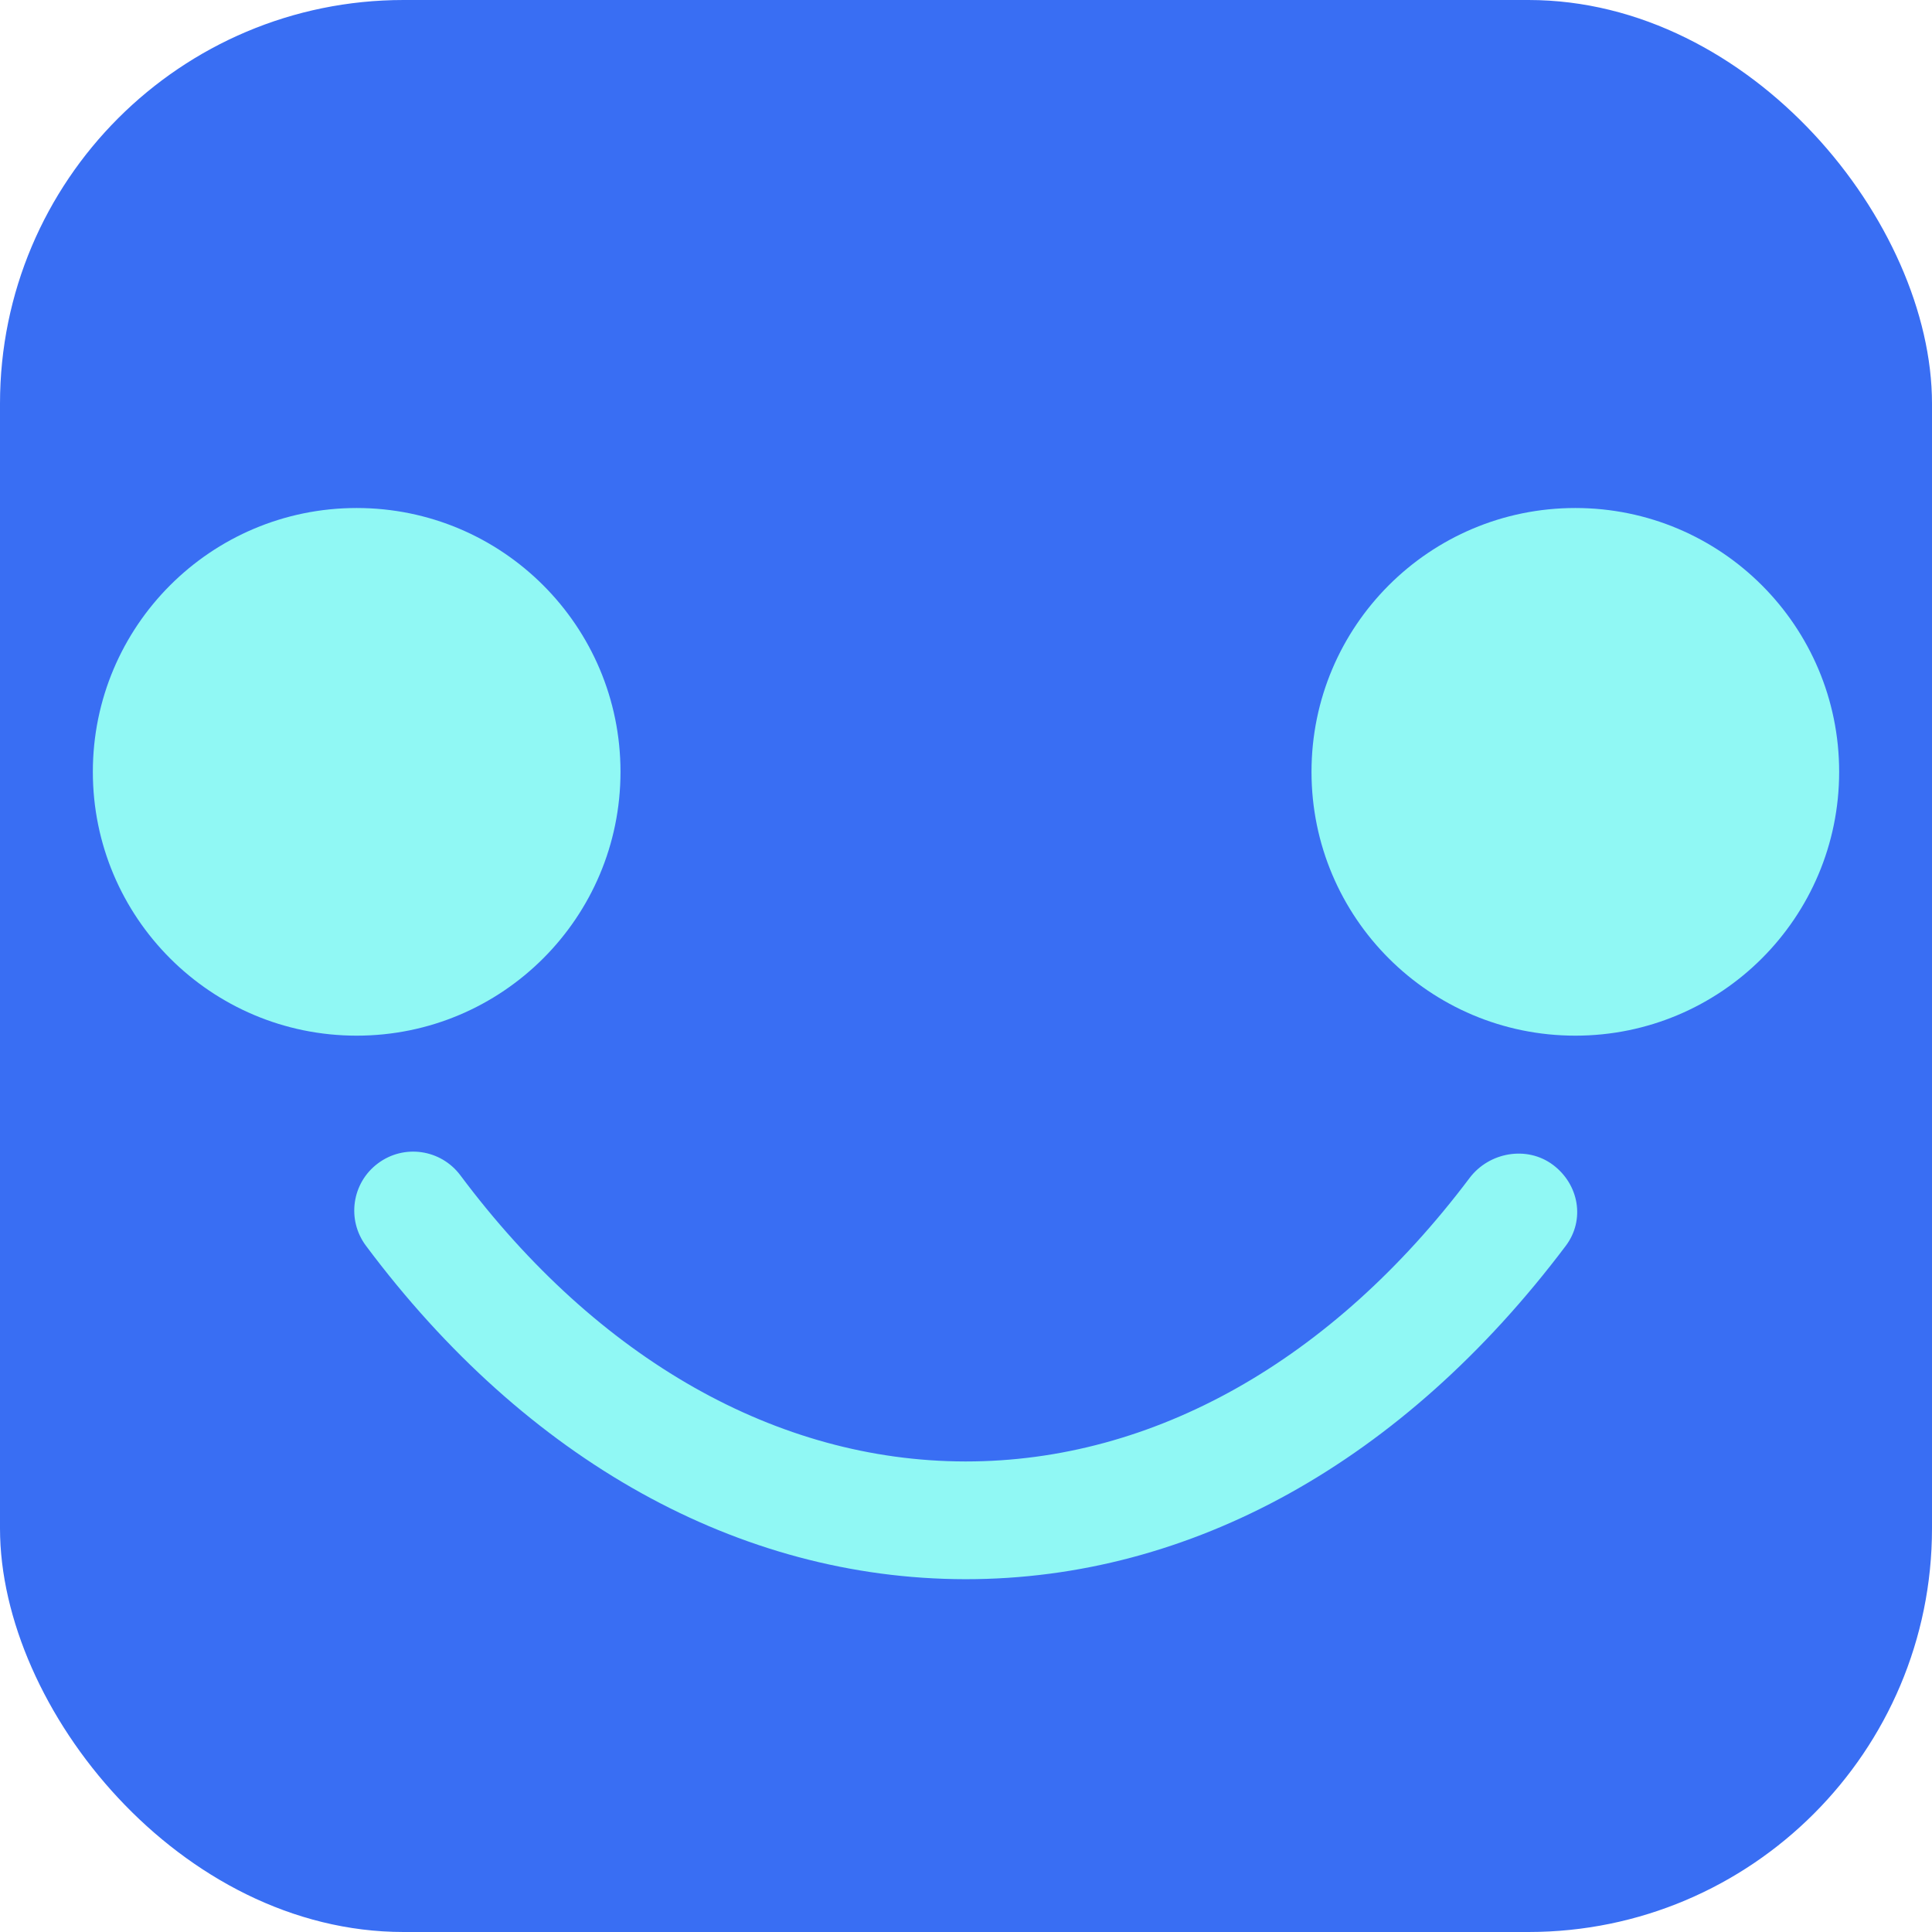
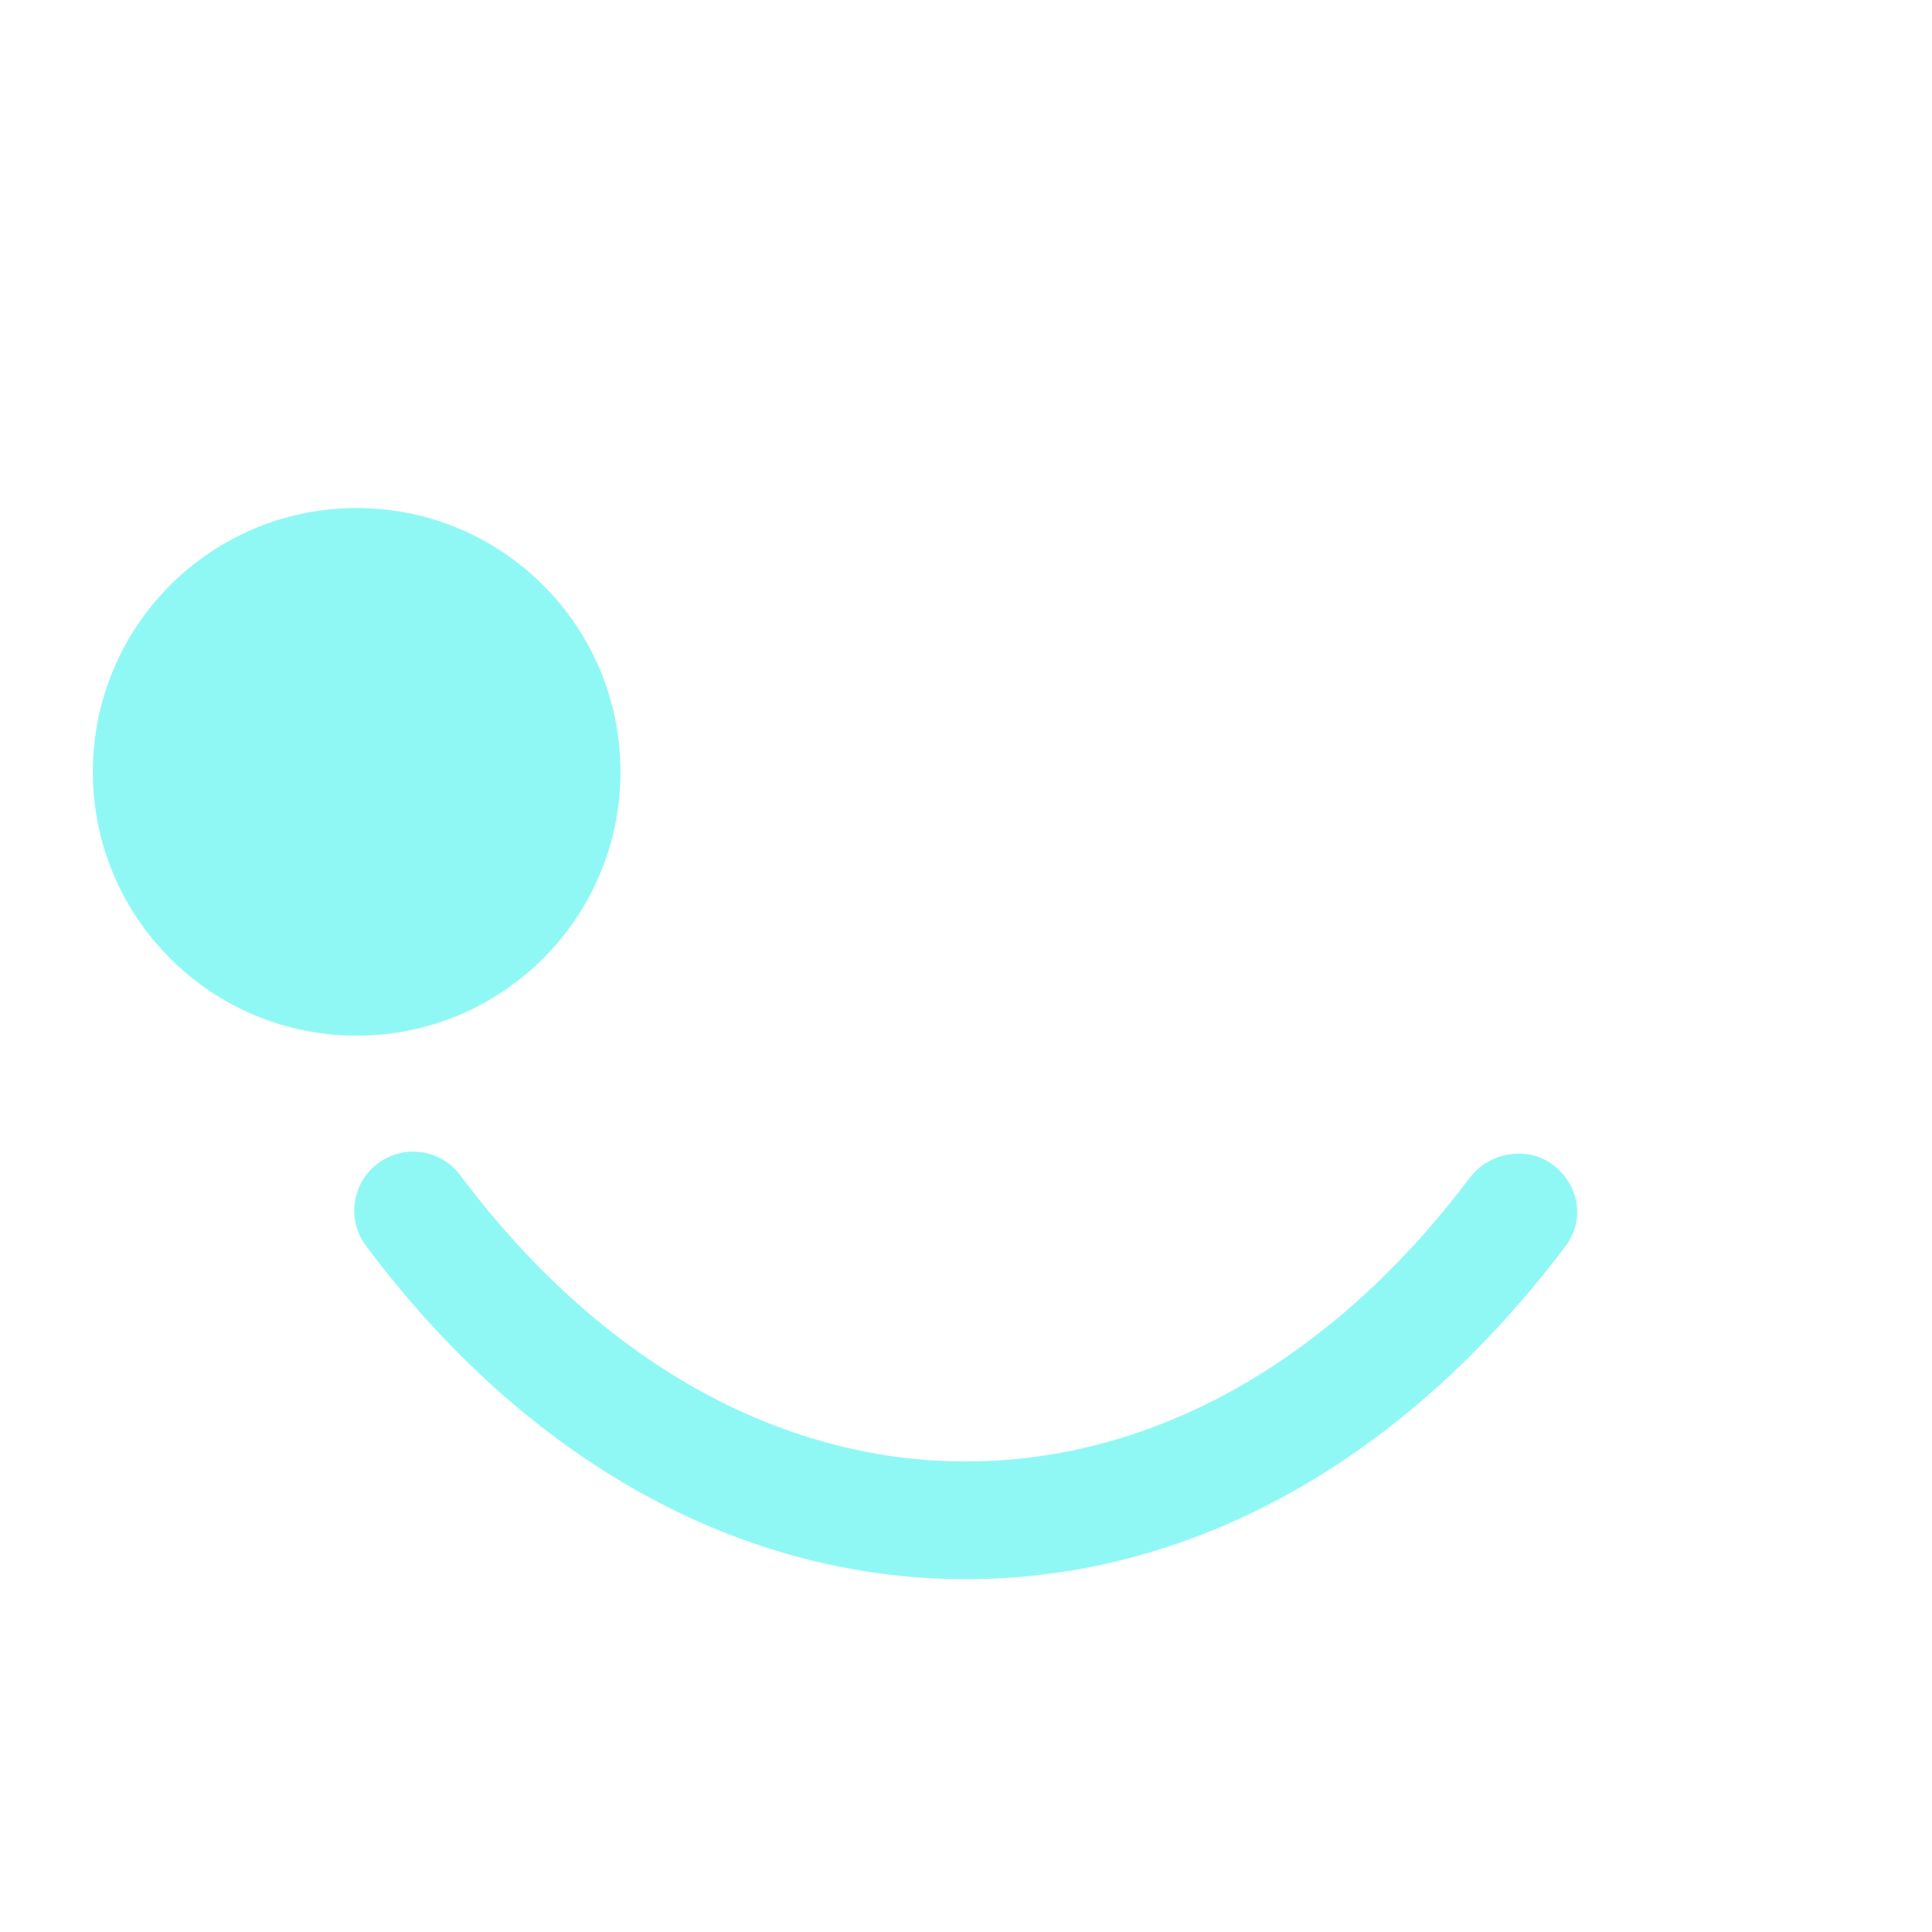
<svg xmlns="http://www.w3.org/2000/svg" viewBox="0 0 180 180">
  <defs>
    <style>.d{fill:none;}.e{fill:#90f8f4;}.f{fill:#396ef3;}</style>
  </defs>
  <g id="a" />
  <g id="b">
    <g id="c">
-       <rect class="d" width="180" height="180" />
      <g>
-         <rect class="f" width="180" height="180" rx="37.6" ry="37.6" />
        <g>
          <g>
            <circle class="e" cx="33.23" cy="71.91" r="24.58" />
-             <circle class="e" cx="146.77" cy="71.91" r="24.58" />
          </g>
-           <path class="e" d="M90,147.13h-.11c-21.04-.04-40.86-11.07-55.79-31.06-1.82-2.43-1.32-5.87,1.11-7.68,2.43-1.82,5.86-1.32,7.68,1.11,12.82,17.16,29.52,26.63,47.02,26.66h.09c17.44,0,34.09-9.37,46.91-26.4,1.82-2.42,5.35-3.05,7.78-1.23,2.42,1.82,3.01,5.12,1.19,7.54-15.16,20.13-34.93,31.06-55.89,31.06Z" />
+           <path class="e" d="M90,147.13h-.11c-21.04-.04-40.86-11.07-55.79-31.06-1.82-2.43-1.32-5.87,1.11-7.68,2.43-1.82,5.86-1.32,7.68,1.11,12.82,17.16,29.52,26.63,47.02,26.66h.09c17.44,0,34.09-9.37,46.91-26.4,1.82-2.42,5.35-3.05,7.78-1.23,2.42,1.82,3.01,5.12,1.19,7.54-15.16,20.13-34.93,31.06-55.89,31.06" />
        </g>
      </g>
    </g>
  </g>
</svg>